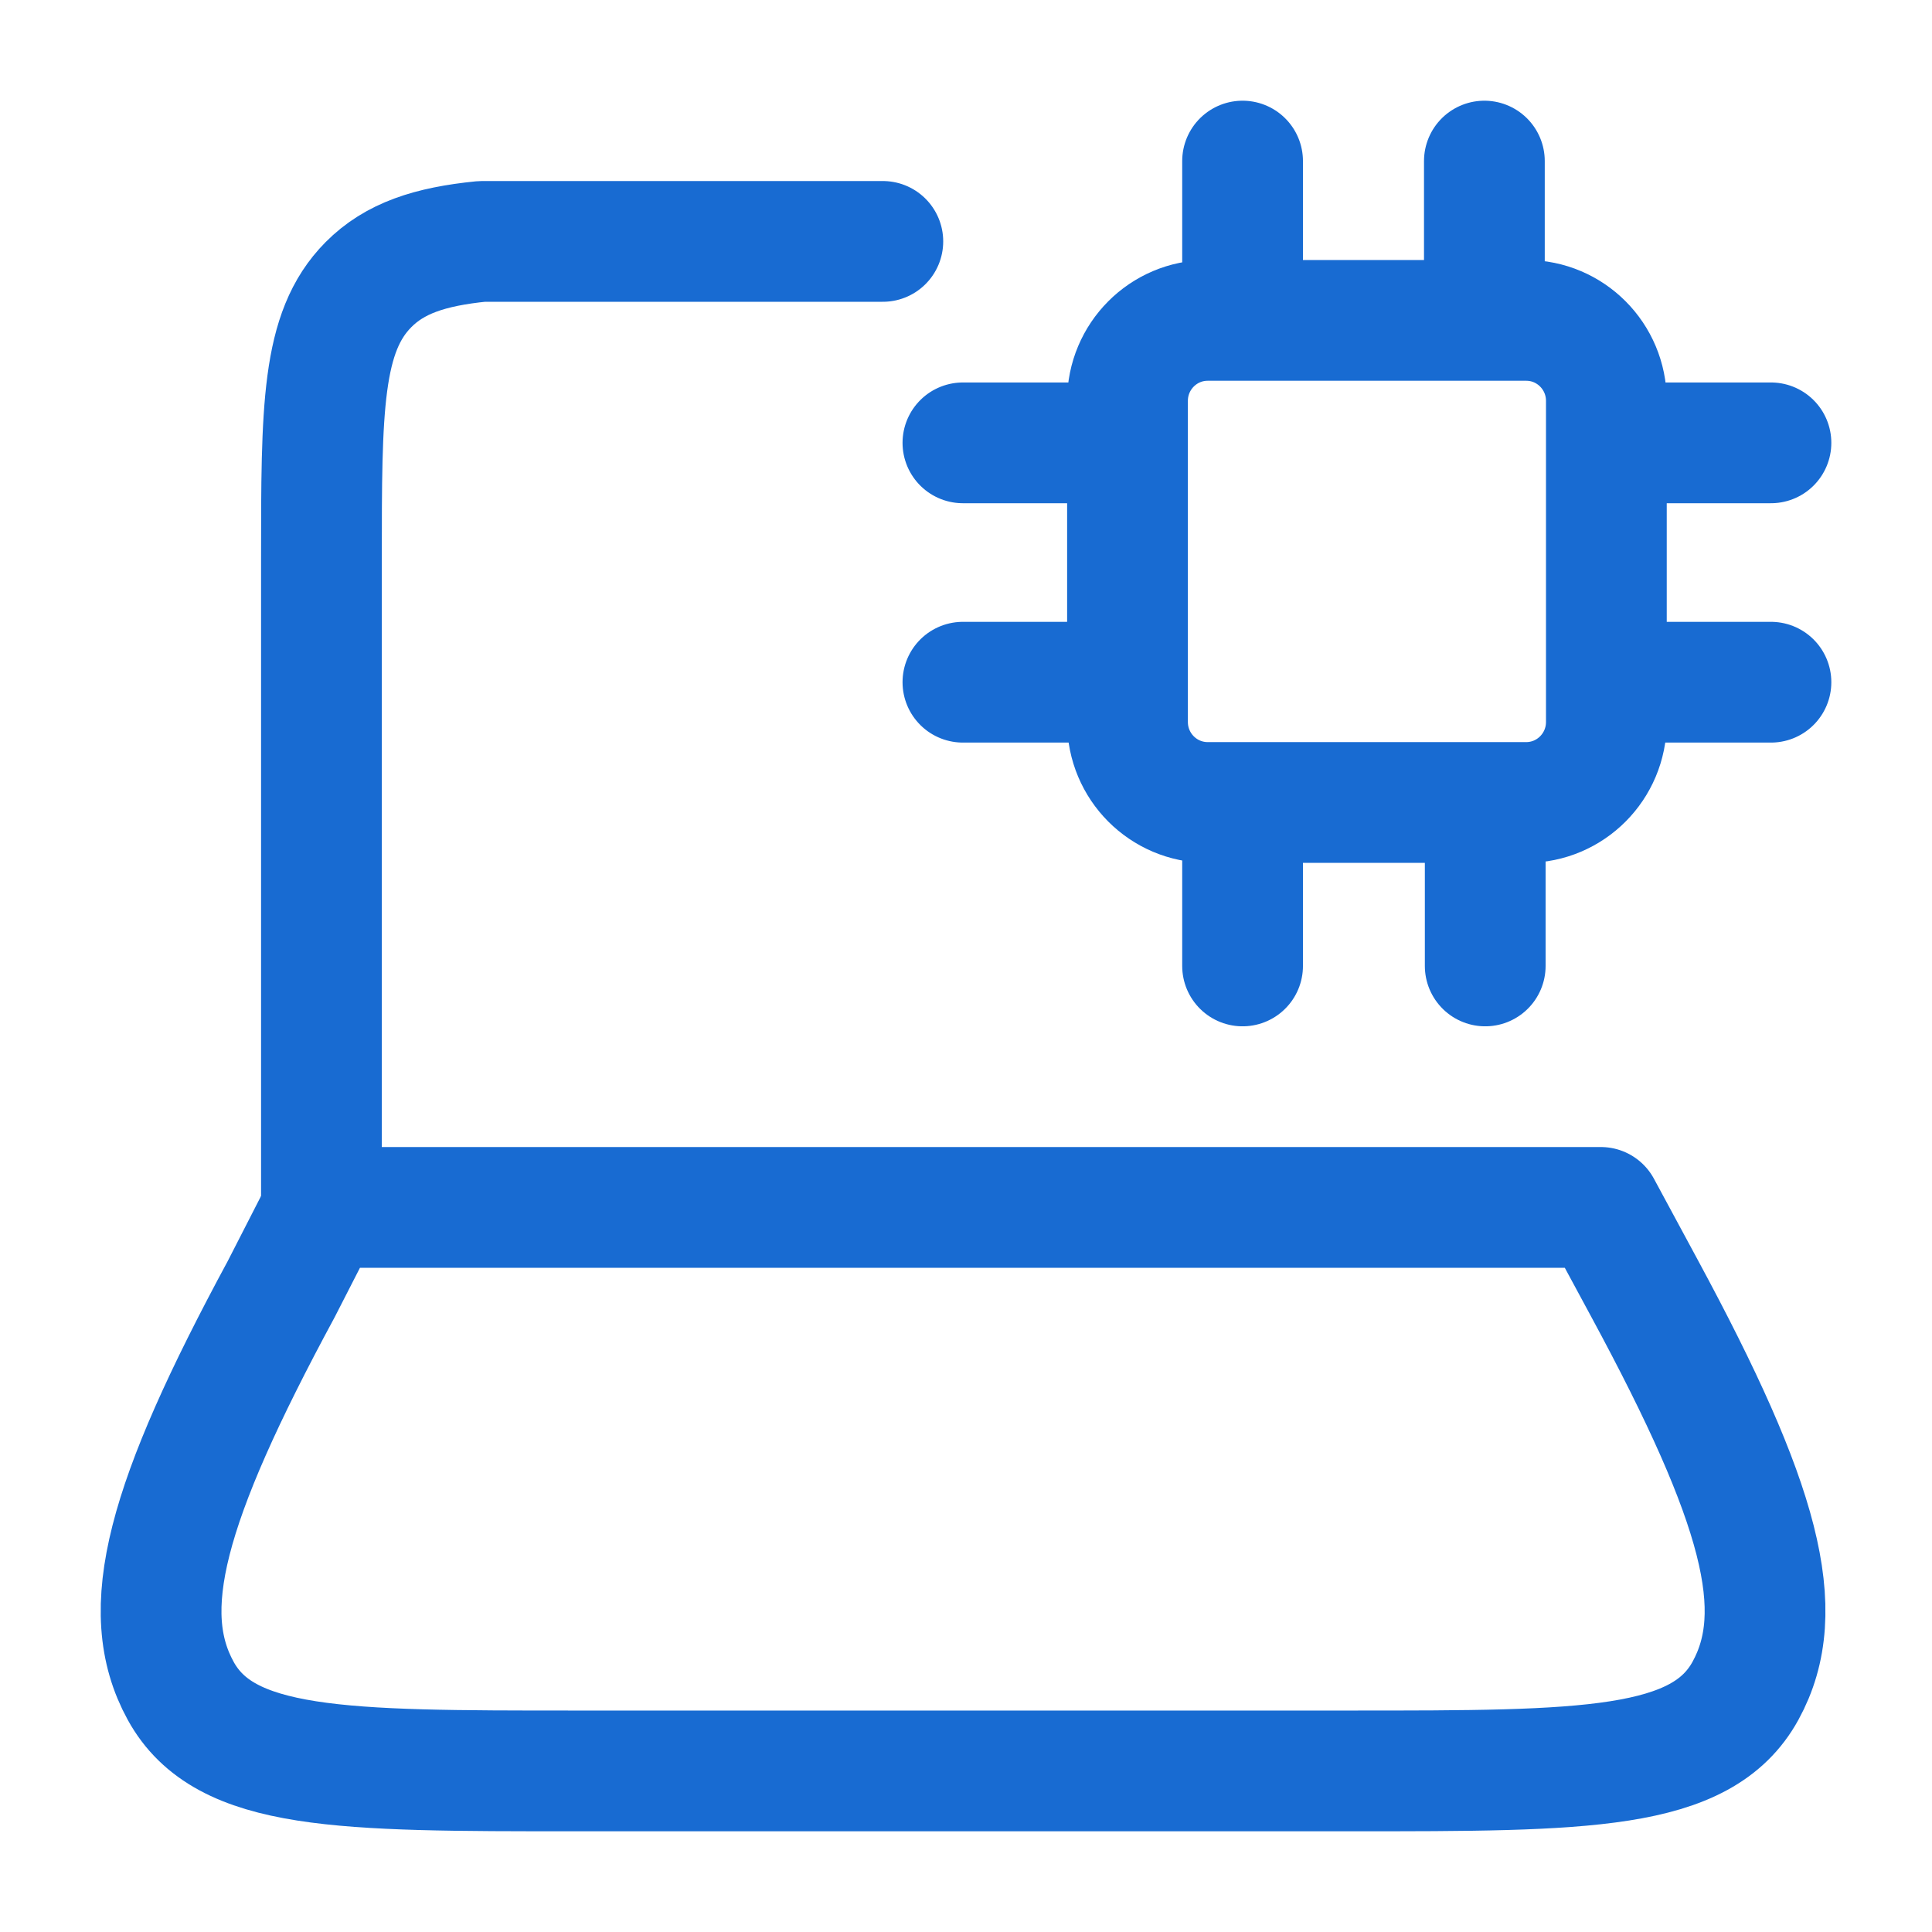
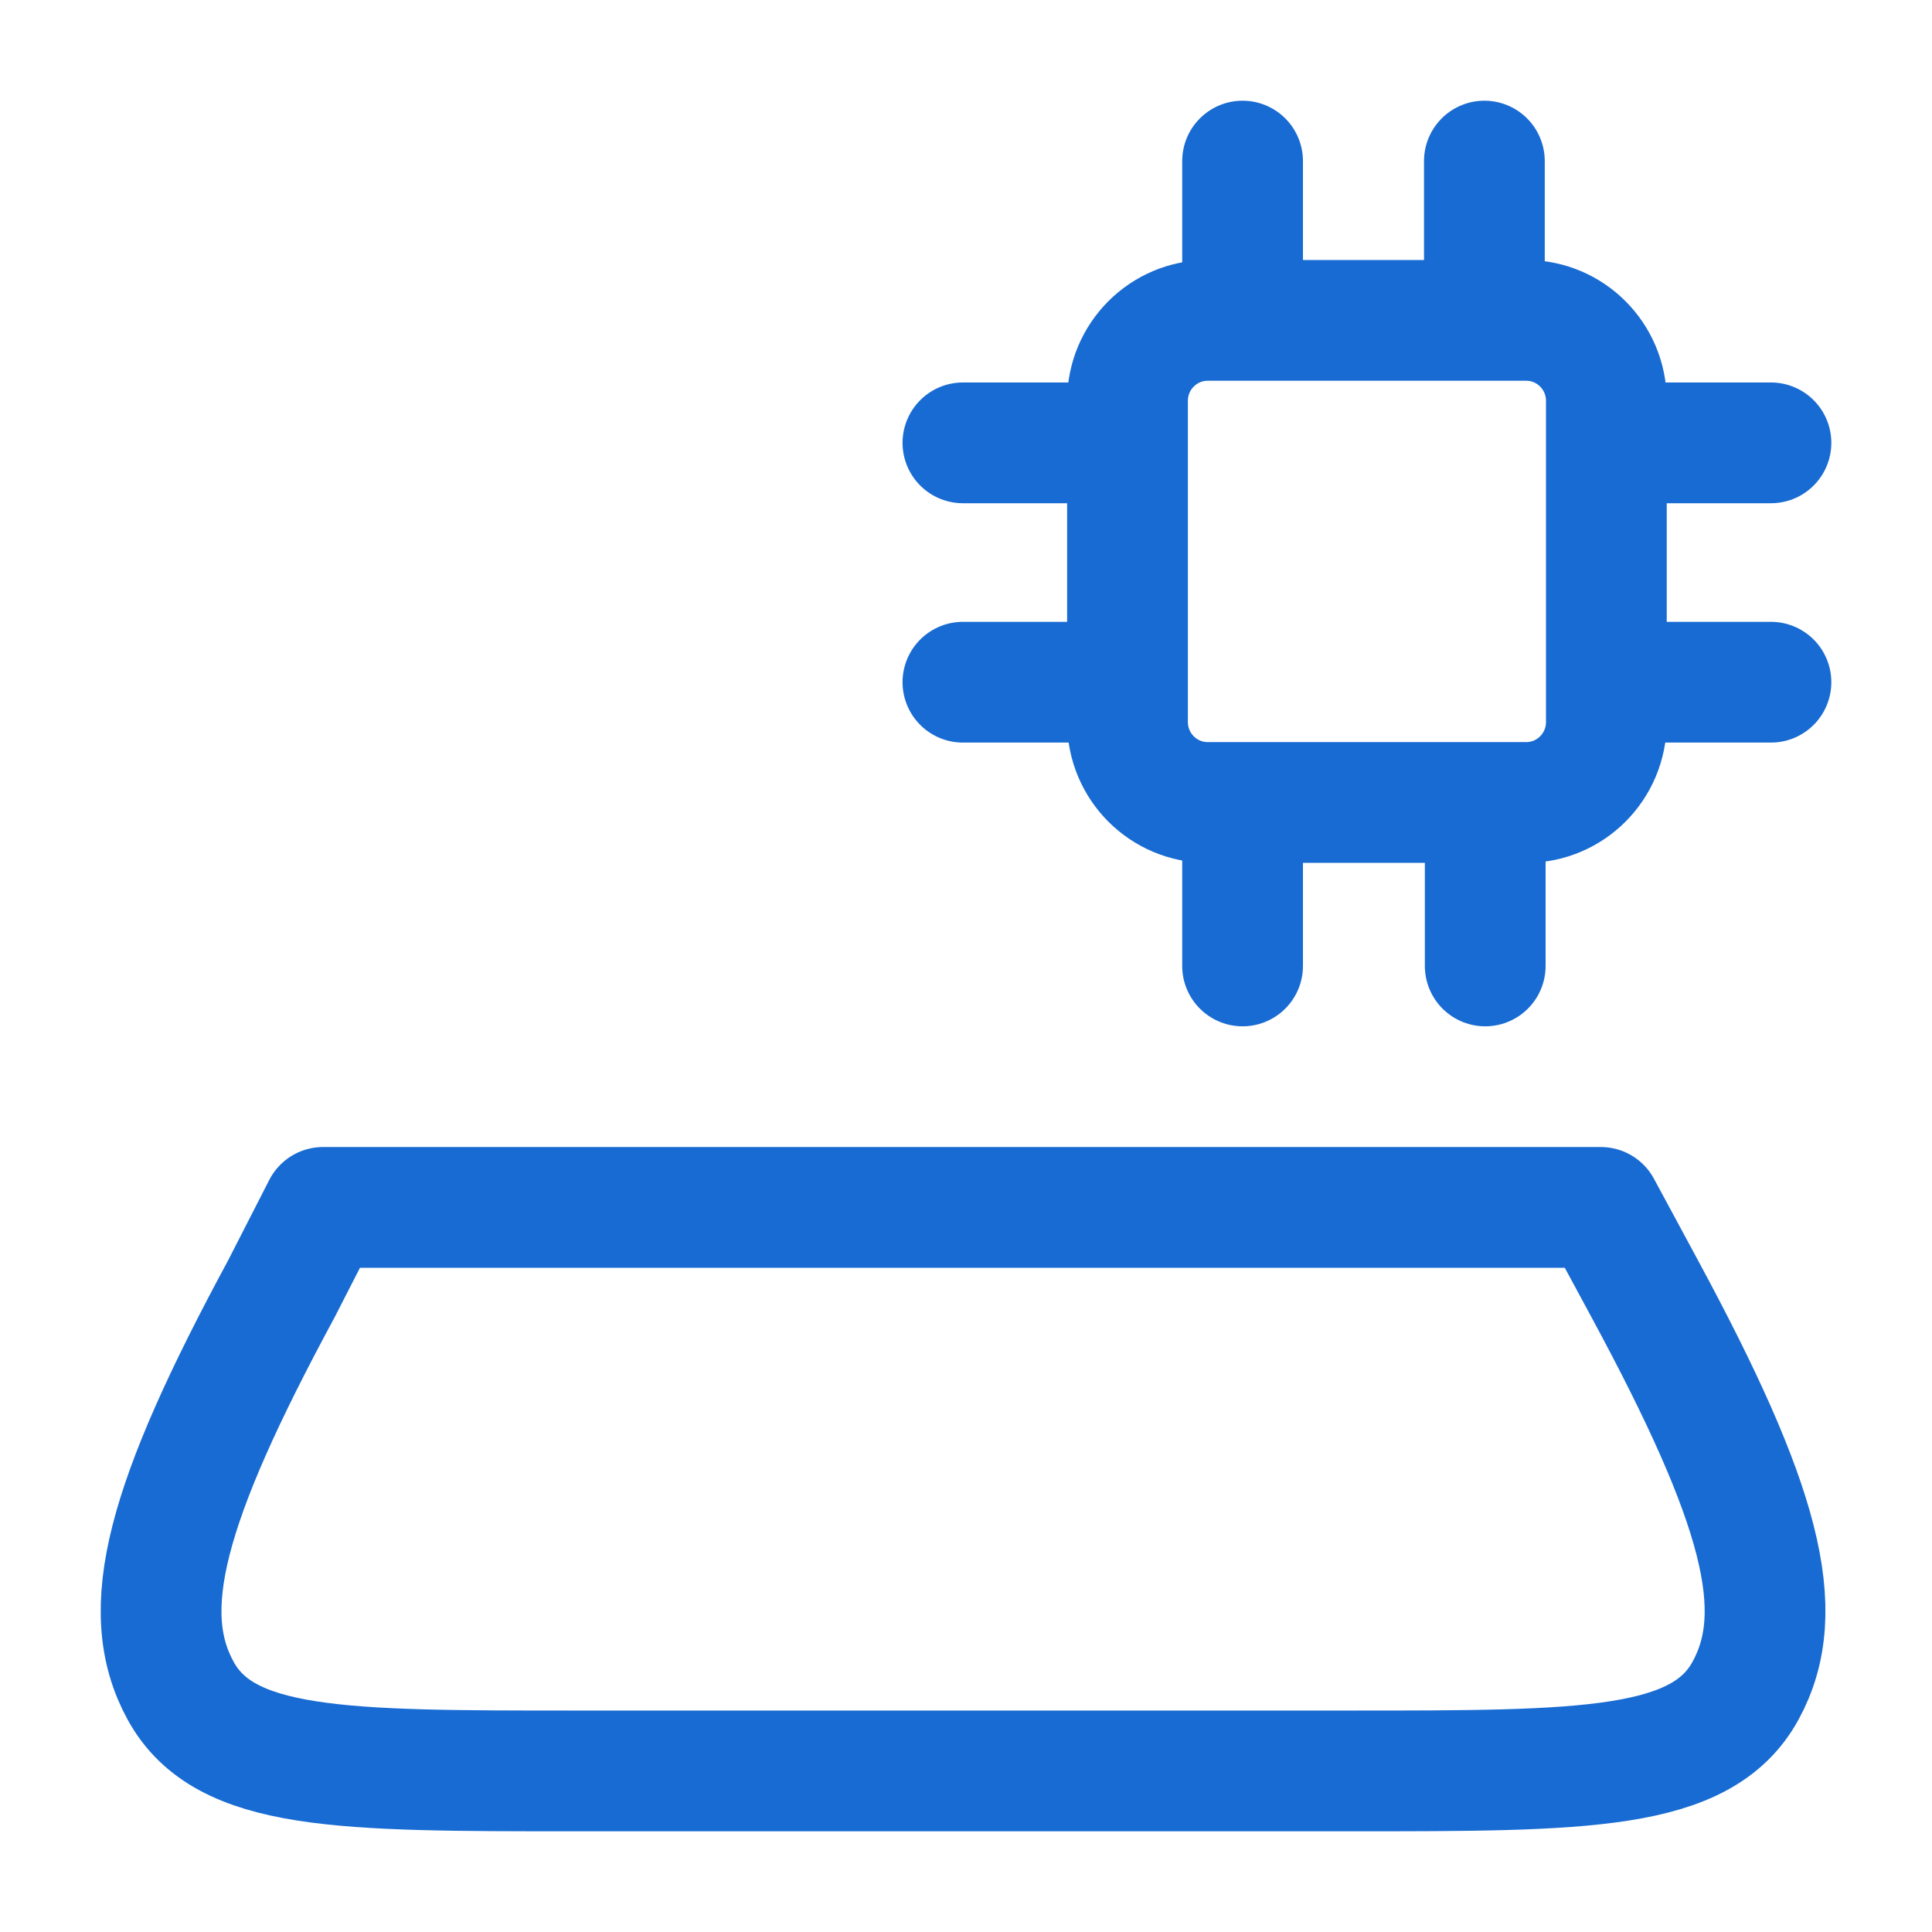
<svg xmlns="http://www.w3.org/2000/svg" width="64" height="64" viewBox="0 0 64 64" fill="none">
-   <path d="M10.648 39.997V18.573C10.648 13.524 10.648 10.999 12.205 9.43C13.072 8.556 14.235 8.169 15.962 7.997H29.245" stroke="#186BD2" stroke-width="4" stroke-linecap="round" stroke-linejoin="round" />
  <path d="M9.315 42.705L10.701 39.997H53.029L54.491 42.705C58.324 49.803 59.279 53.351 57.822 56.008C56.365 58.664 52.502 58.664 44.776 58.664H19.03C11.304 58.664 7.441 58.664 5.984 56.008C4.527 53.351 5.481 49.803 9.315 42.705Z" stroke="#186BD2" stroke-width="4" stroke-linecap="round" stroke-linejoin="round" />
  <path d="M41.162 5.336V10.613M31.898 14.67H37.35M53.213 14.67H58.665M53.213 22.599H58.665M31.898 22.599H37.35M41.162 26.721V31.998M49.2 26.721V31.998M49.172 5.336V10.613M40.007 26.583H50.557C52.024 26.583 53.213 25.389 53.213 23.916V13.28C53.213 11.807 52.024 10.613 50.557 10.613H40.007C38.539 10.613 37.35 11.807 37.35 13.28V23.916C37.35 25.389 38.539 26.583 40.007 26.583Z" stroke="#186BD2" stroke-width="4" stroke-linecap="round" />
</svg>